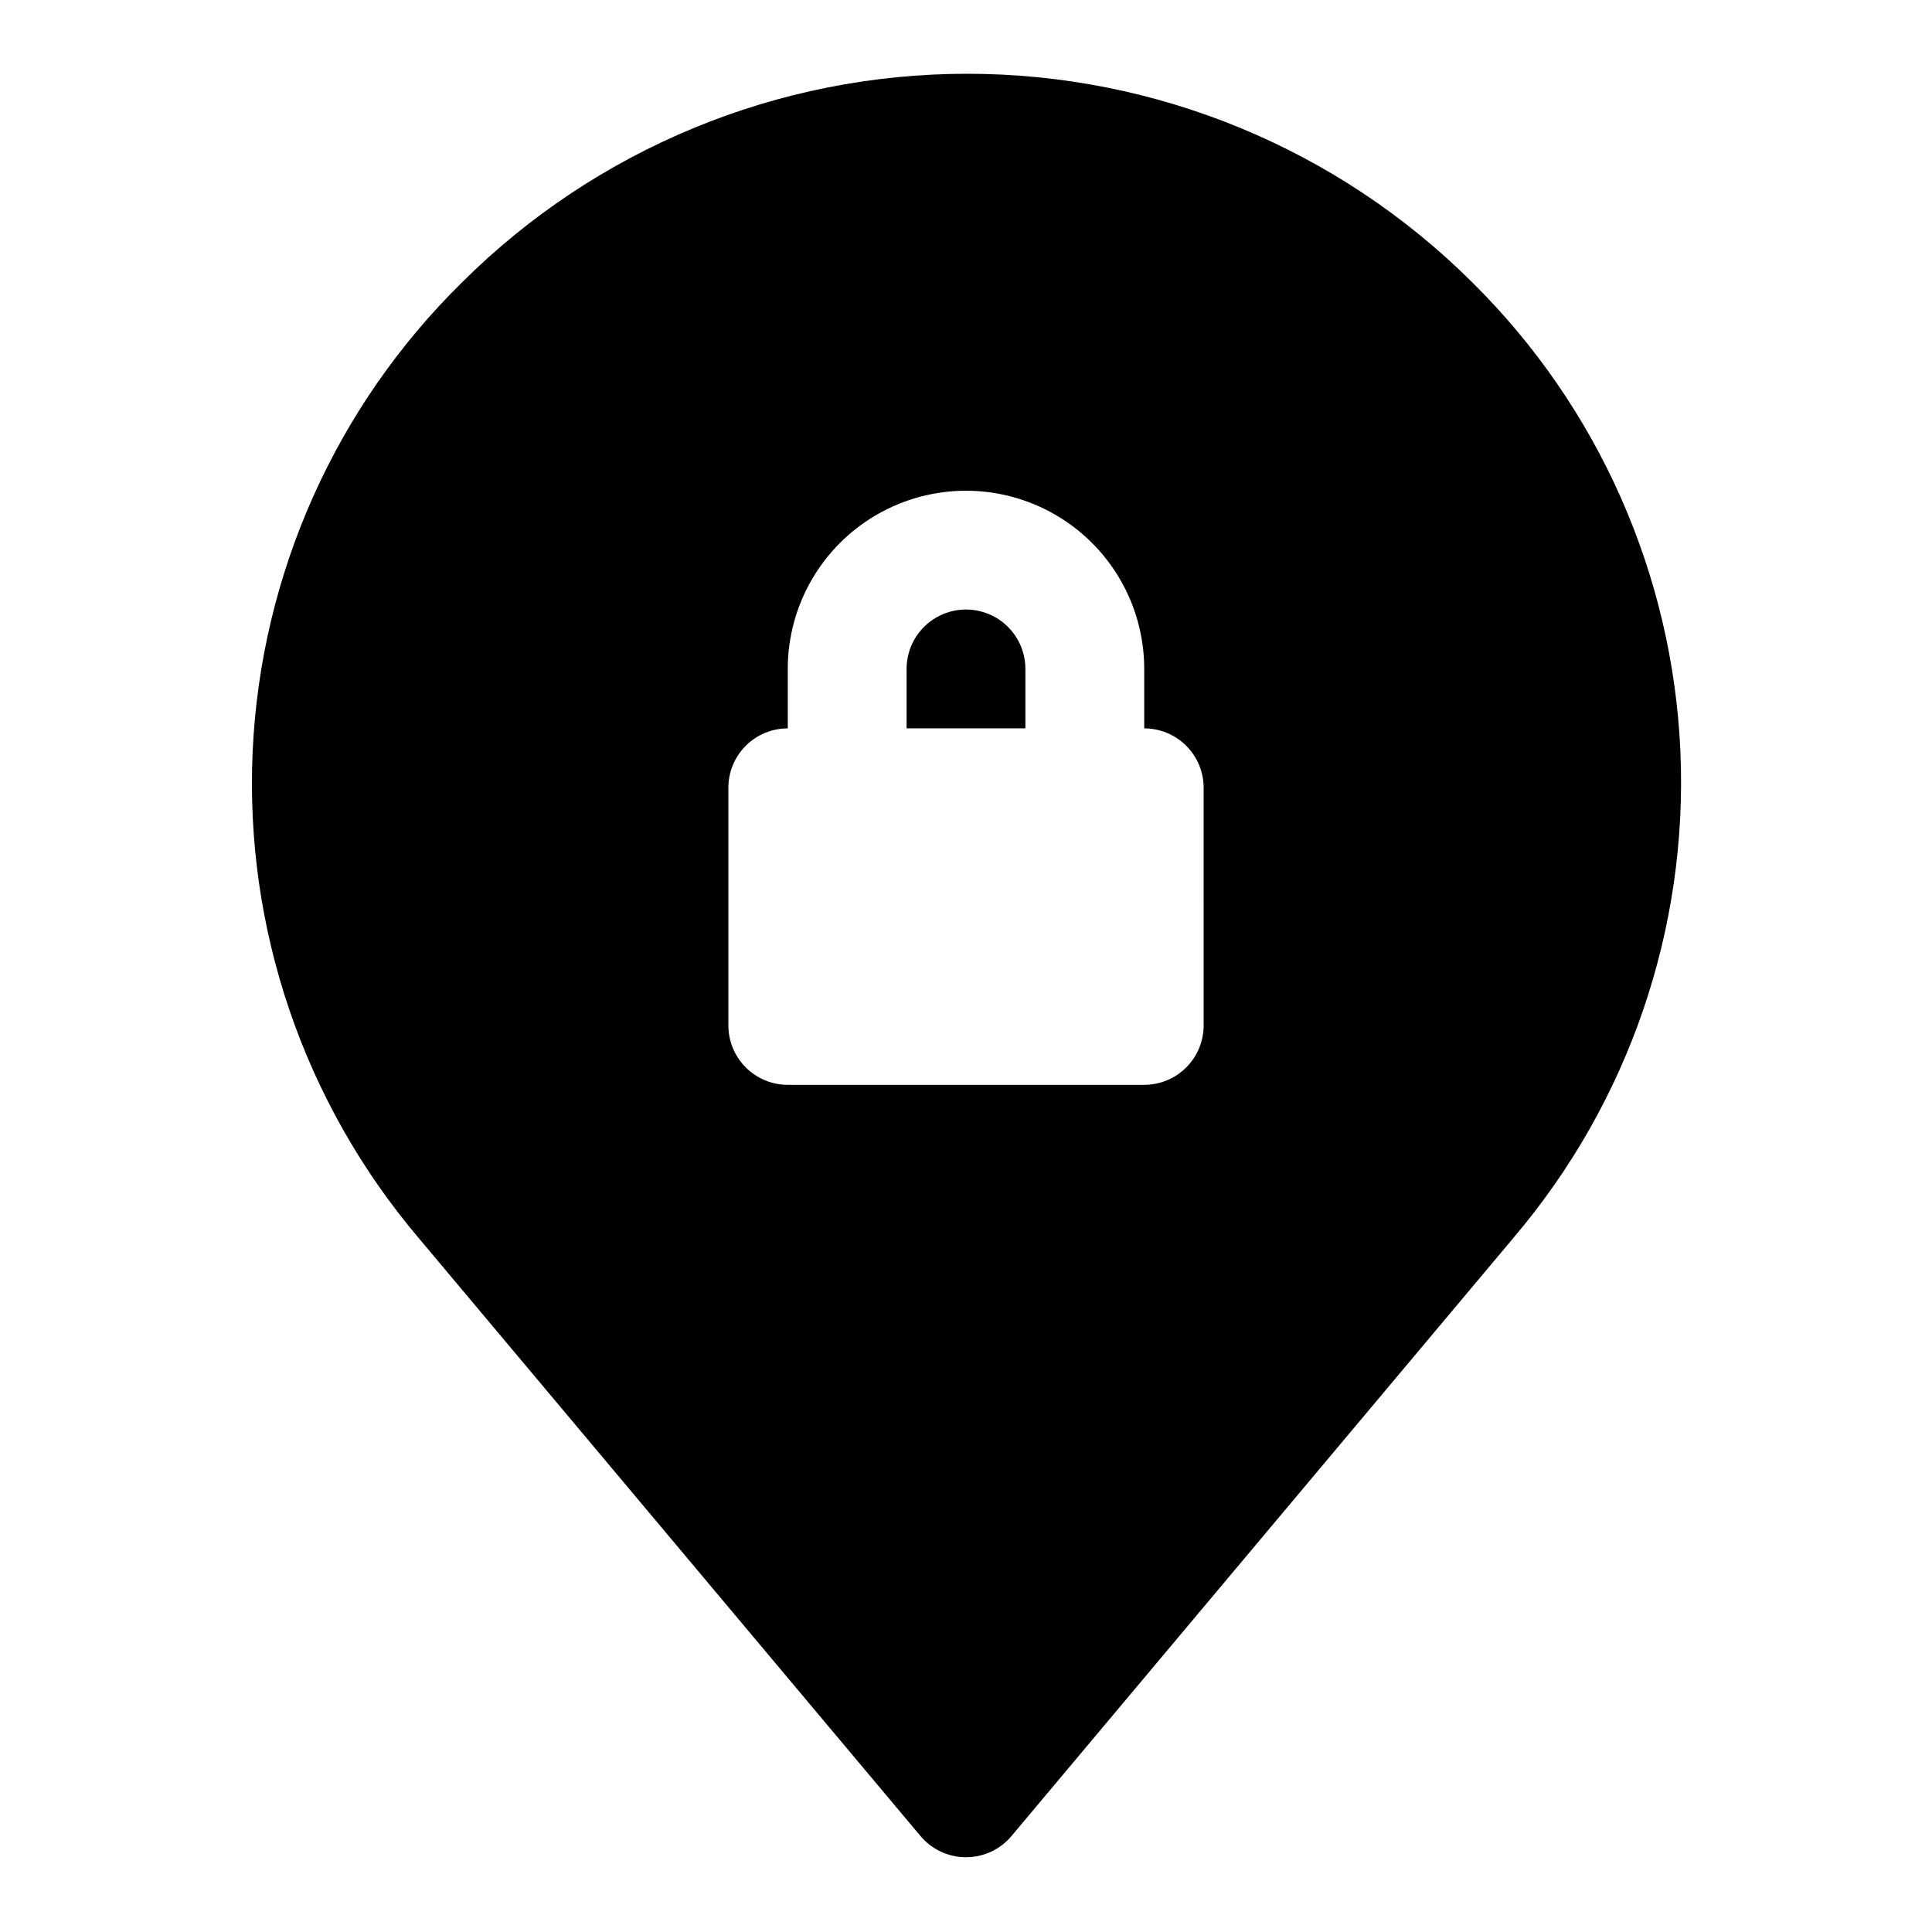
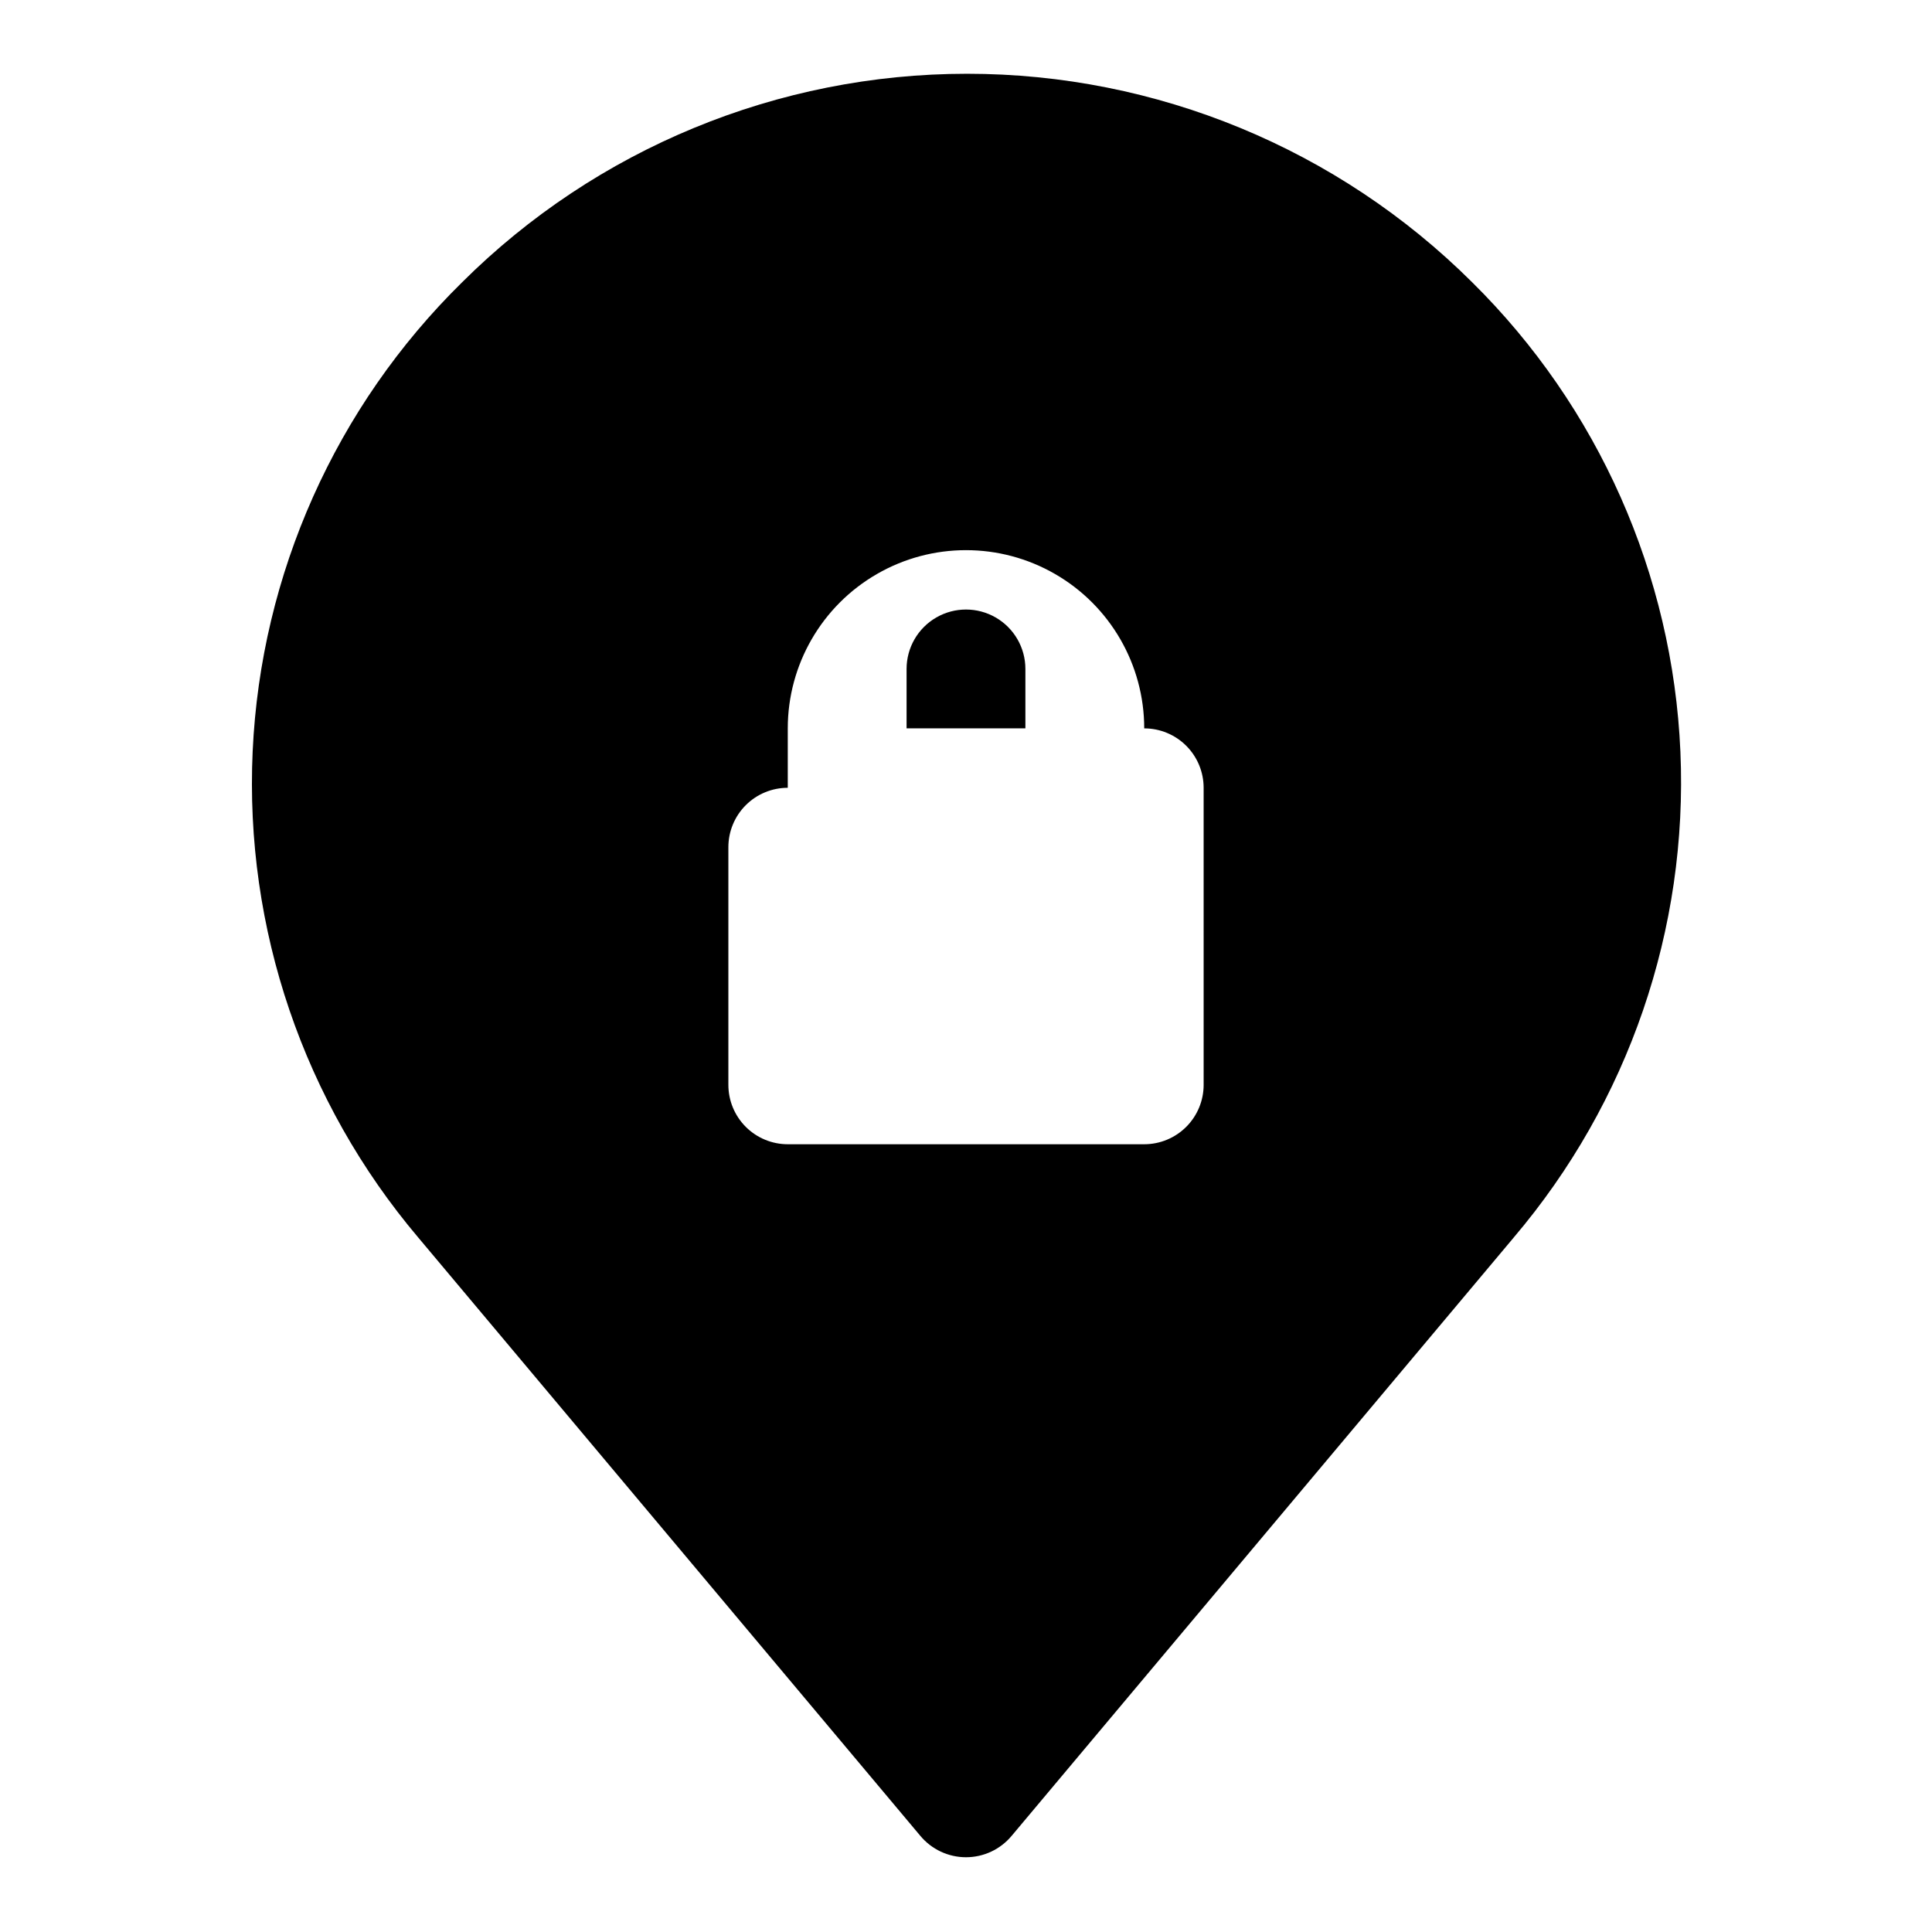
<svg xmlns="http://www.w3.org/2000/svg" fill="#000000" width="800px" height="800px" version="1.1" viewBox="144 144 512 512">
-   <path d="m415.74 337.02h-31.488v-15.746c0-5.625 3-10.82 7.871-13.633s10.875-2.812 15.746 0 7.871 8.008 7.871 13.633zm129.42 134.93-133.04 158.54c-2.992 3.609-7.434 5.699-12.121 5.699s-9.133-2.09-12.125-5.699l-133.04-158.54c-30.363-35.883-46.035-81.918-43.875-128.87 2.164-46.953 21.996-91.352 55.523-124.29 35.551-35.383 83.668-55.242 133.82-55.242s98.273 19.859 133.82 55.242c33.438 33.023 53.156 77.465 55.203 124.42 2.043 46.953-13.738 92.941-44.18 128.75zm-82.184-119.18c0-4.176-1.66-8.18-4.613-11.133-2.953-2.953-6.957-4.609-11.133-4.609v-15.746c0-16.875-9.004-32.465-23.617-40.902s-32.617-8.438-47.23 0c-14.613 8.438-23.617 24.027-23.617 40.902v15.746c-4.176 0-8.18 1.656-11.133 4.609-2.953 2.953-4.609 6.957-4.609 11.133v62.977c0 4.176 1.656 8.18 4.609 11.133 2.953 2.953 6.957 4.613 11.133 4.613h94.465c4.176 0 8.18-1.66 11.133-4.613s4.613-6.957 4.613-11.133z" />
+   <path d="m415.74 337.02h-31.488v-15.746c0-5.625 3-10.82 7.871-13.633s10.875-2.812 15.746 0 7.871 8.008 7.871 13.633zm129.42 134.93-133.04 158.54c-2.992 3.609-7.434 5.699-12.121 5.699s-9.133-2.09-12.125-5.699l-133.04-158.54c-30.363-35.883-46.035-81.918-43.875-128.87 2.164-46.953 21.996-91.352 55.523-124.29 35.551-35.383 83.668-55.242 133.82-55.242s98.273 19.859 133.82 55.242c33.438 33.023 53.156 77.465 55.203 124.42 2.043 46.953-13.738 92.941-44.18 128.75zm-82.184-119.18c0-4.176-1.66-8.18-4.613-11.133-2.953-2.953-6.957-4.609-11.133-4.609c0-16.875-9.004-32.465-23.617-40.902s-32.617-8.438-47.23 0c-14.613 8.438-23.617 24.027-23.617 40.902v15.746c-4.176 0-8.18 1.656-11.133 4.609-2.953 2.953-4.609 6.957-4.609 11.133v62.977c0 4.176 1.656 8.18 4.609 11.133 2.953 2.953 6.957 4.613 11.133 4.613h94.465c4.176 0 8.18-1.66 11.133-4.613s4.613-6.957 4.613-11.133z" />
</svg>